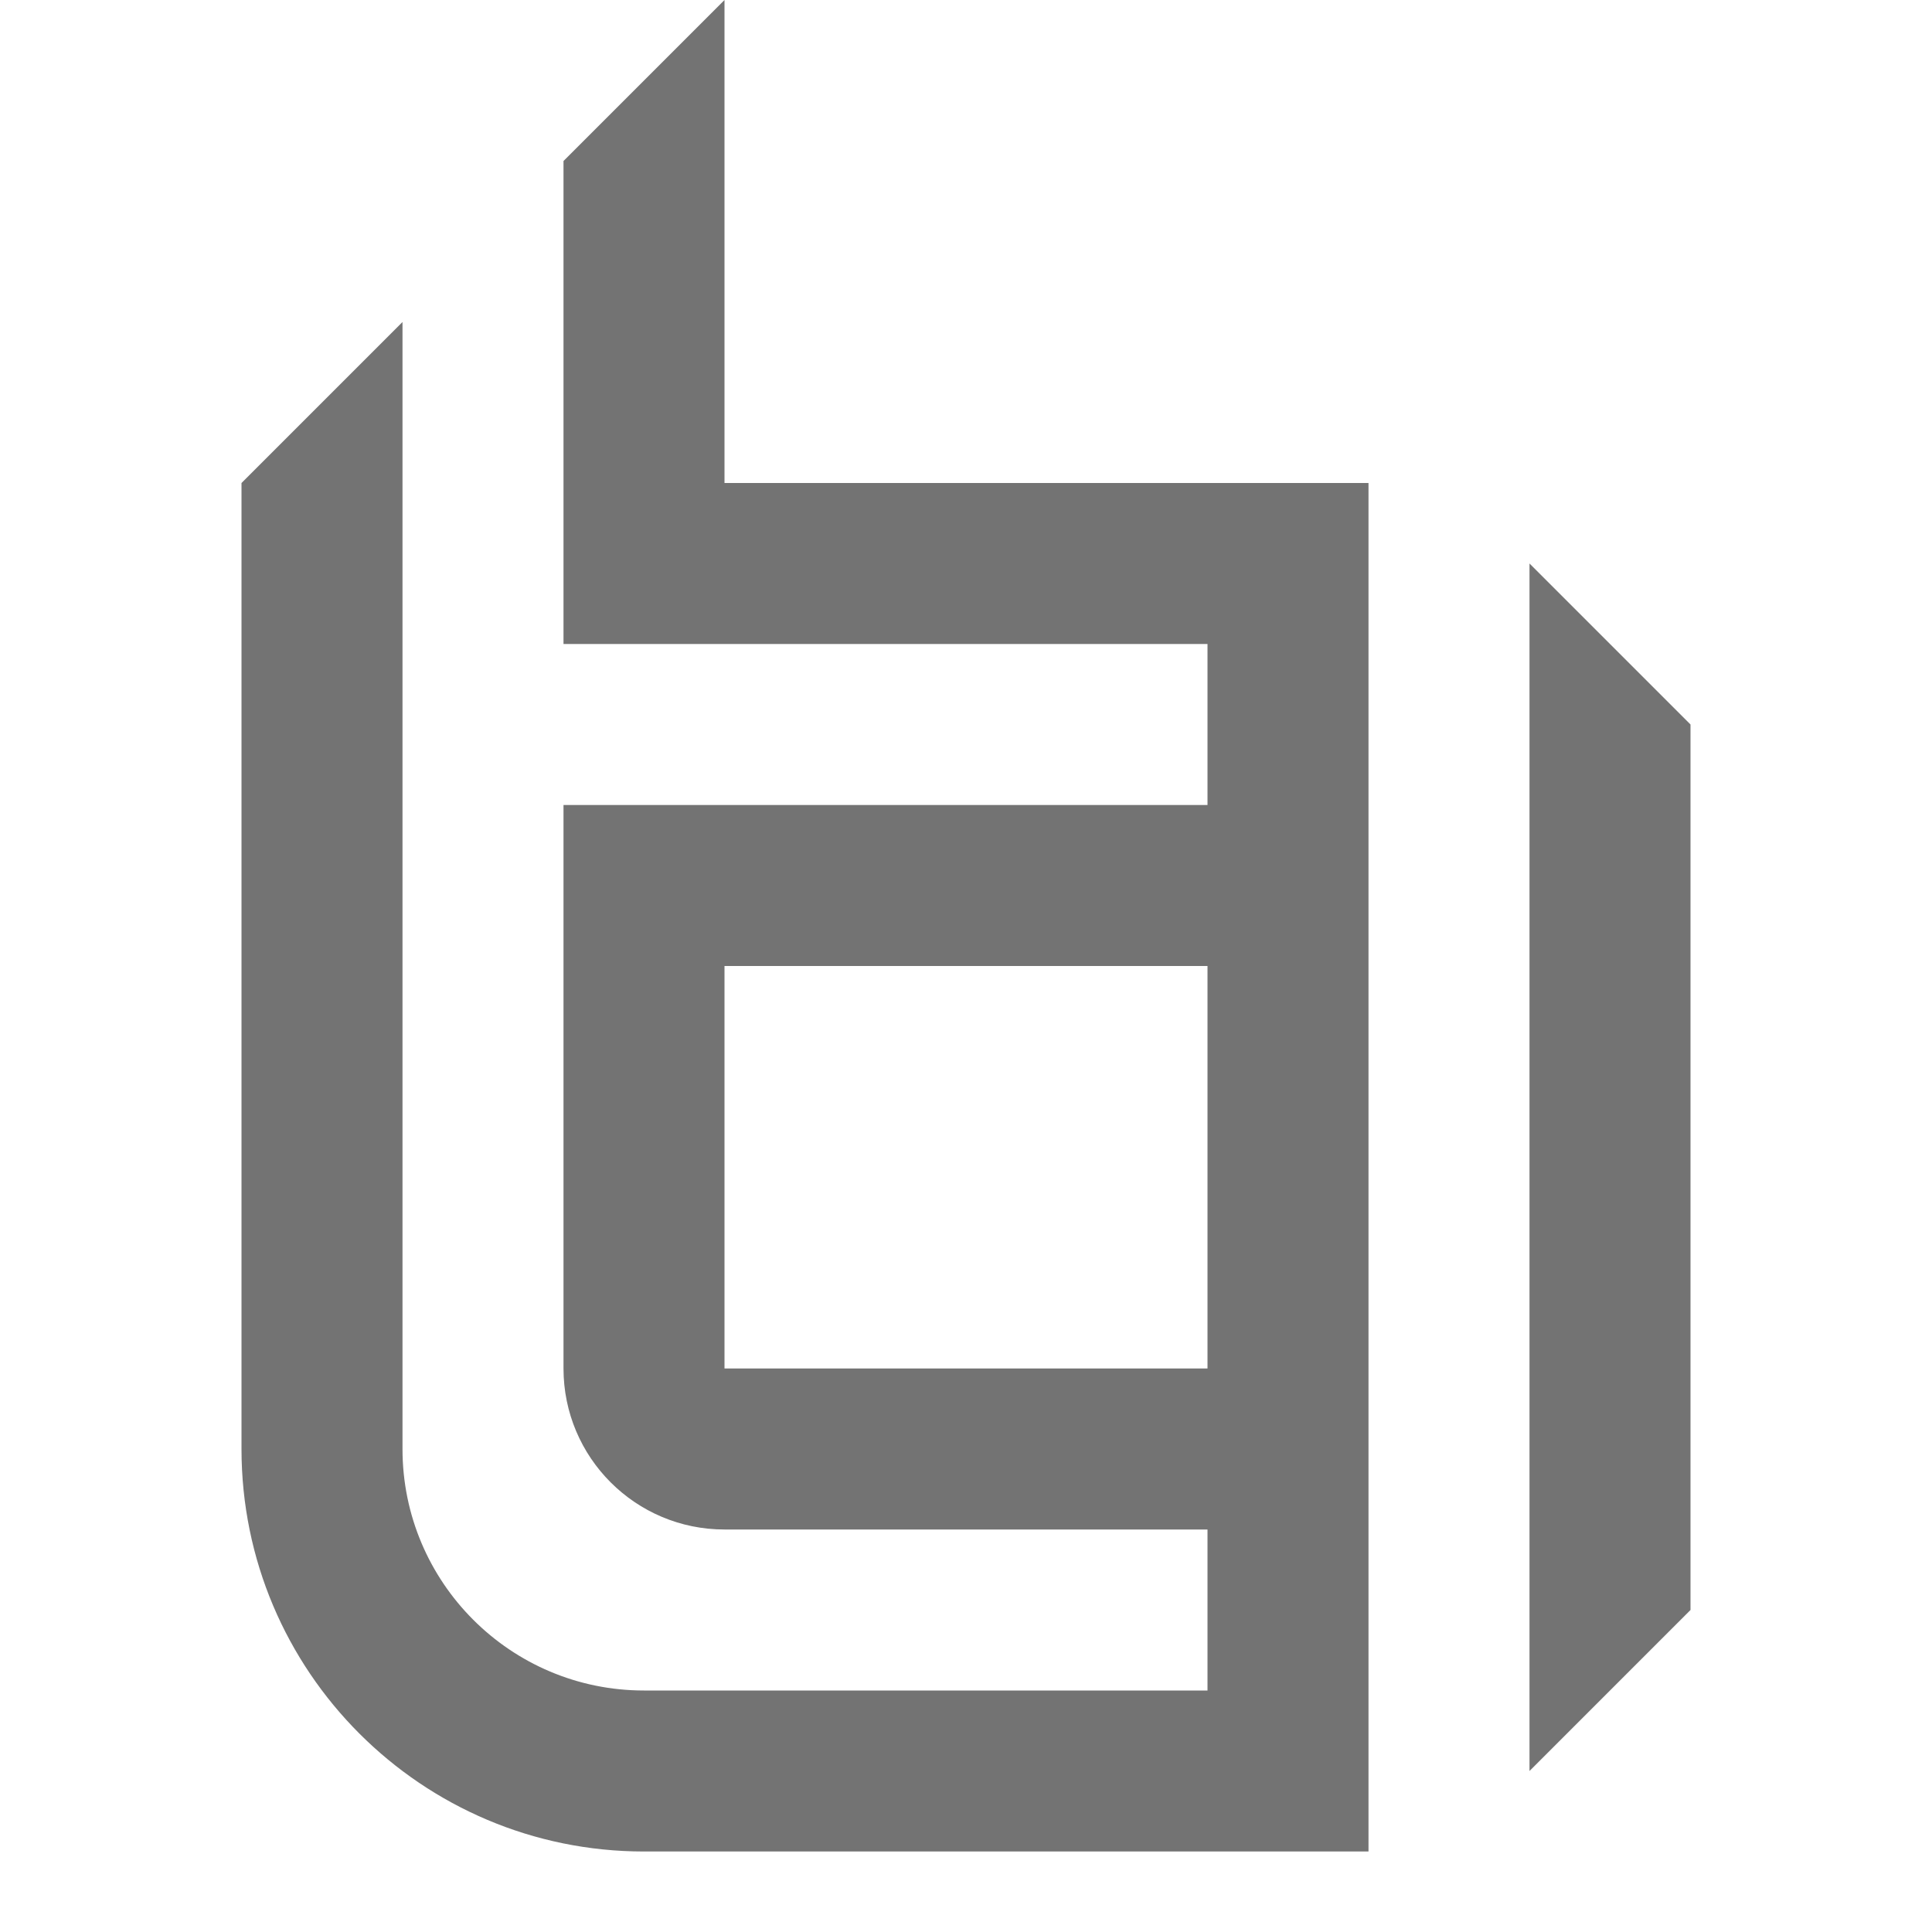
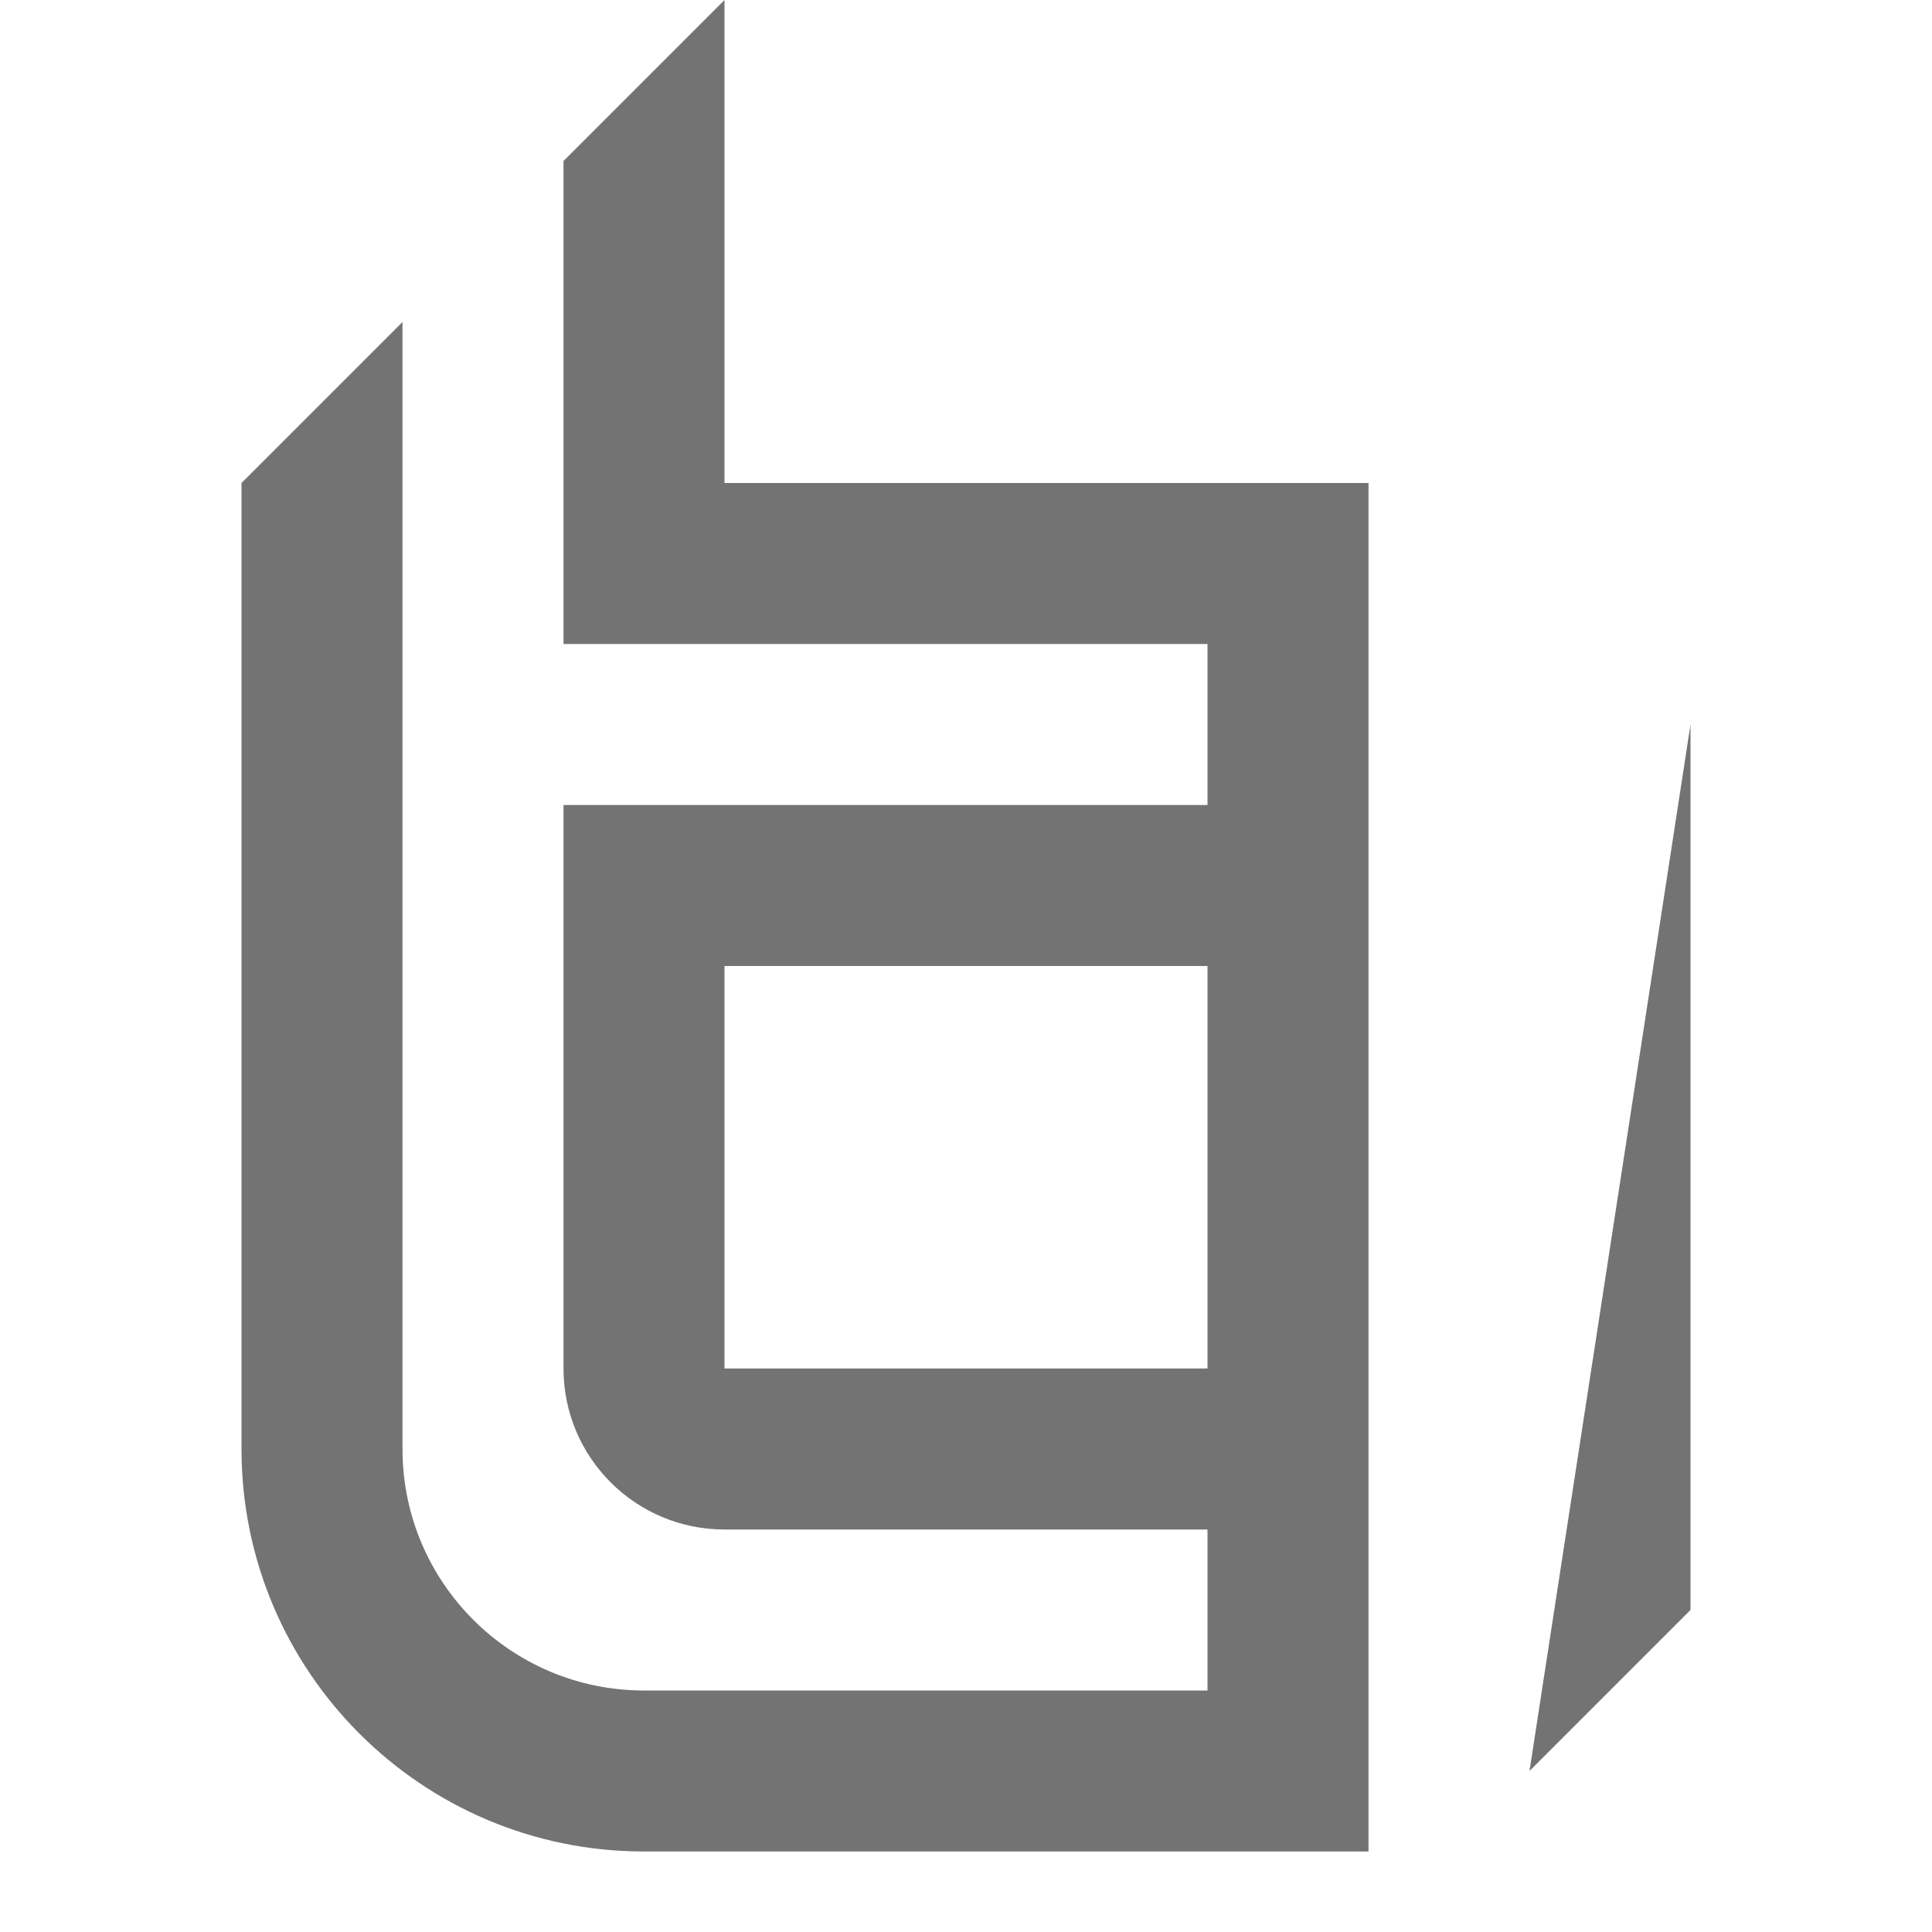
<svg xmlns="http://www.w3.org/2000/svg" width="30" height="30" viewBox="0 0 30 30" fill="none">
-   <path d="M11.25 7.5V0L8.75 2.5V10H18.75V12.5H8.75V21.25C8.75 22.631 9.869 23.75 11.25 23.75H18.75V26.25H10C7.929 26.25 6.25 24.571 6.25 22.5V5L3.75 7.5V22.5C3.75 25.951 6.549 28.75 10 28.75H21.25V7.5H11.25ZM26.25 25L23.75 27.5V8.75L26.25 11.25V25ZM11.25 21.25V15H18.75V21.25H11.25Z" fill="#737373" />
+   <path d="M11.25 7.5V0L8.75 2.5V10H18.75V12.5H8.75V21.25C8.75 22.631 9.869 23.75 11.25 23.75H18.75V26.25H10C7.929 26.25 6.25 24.571 6.25 22.5V5L3.75 7.5V22.5C3.75 25.951 6.549 28.75 10 28.75H21.25V7.5H11.25ZM26.25 25L23.75 27.5L26.25 11.25V25ZM11.25 21.25V15H18.75V21.25H11.25Z" fill="#737373" />
</svg>